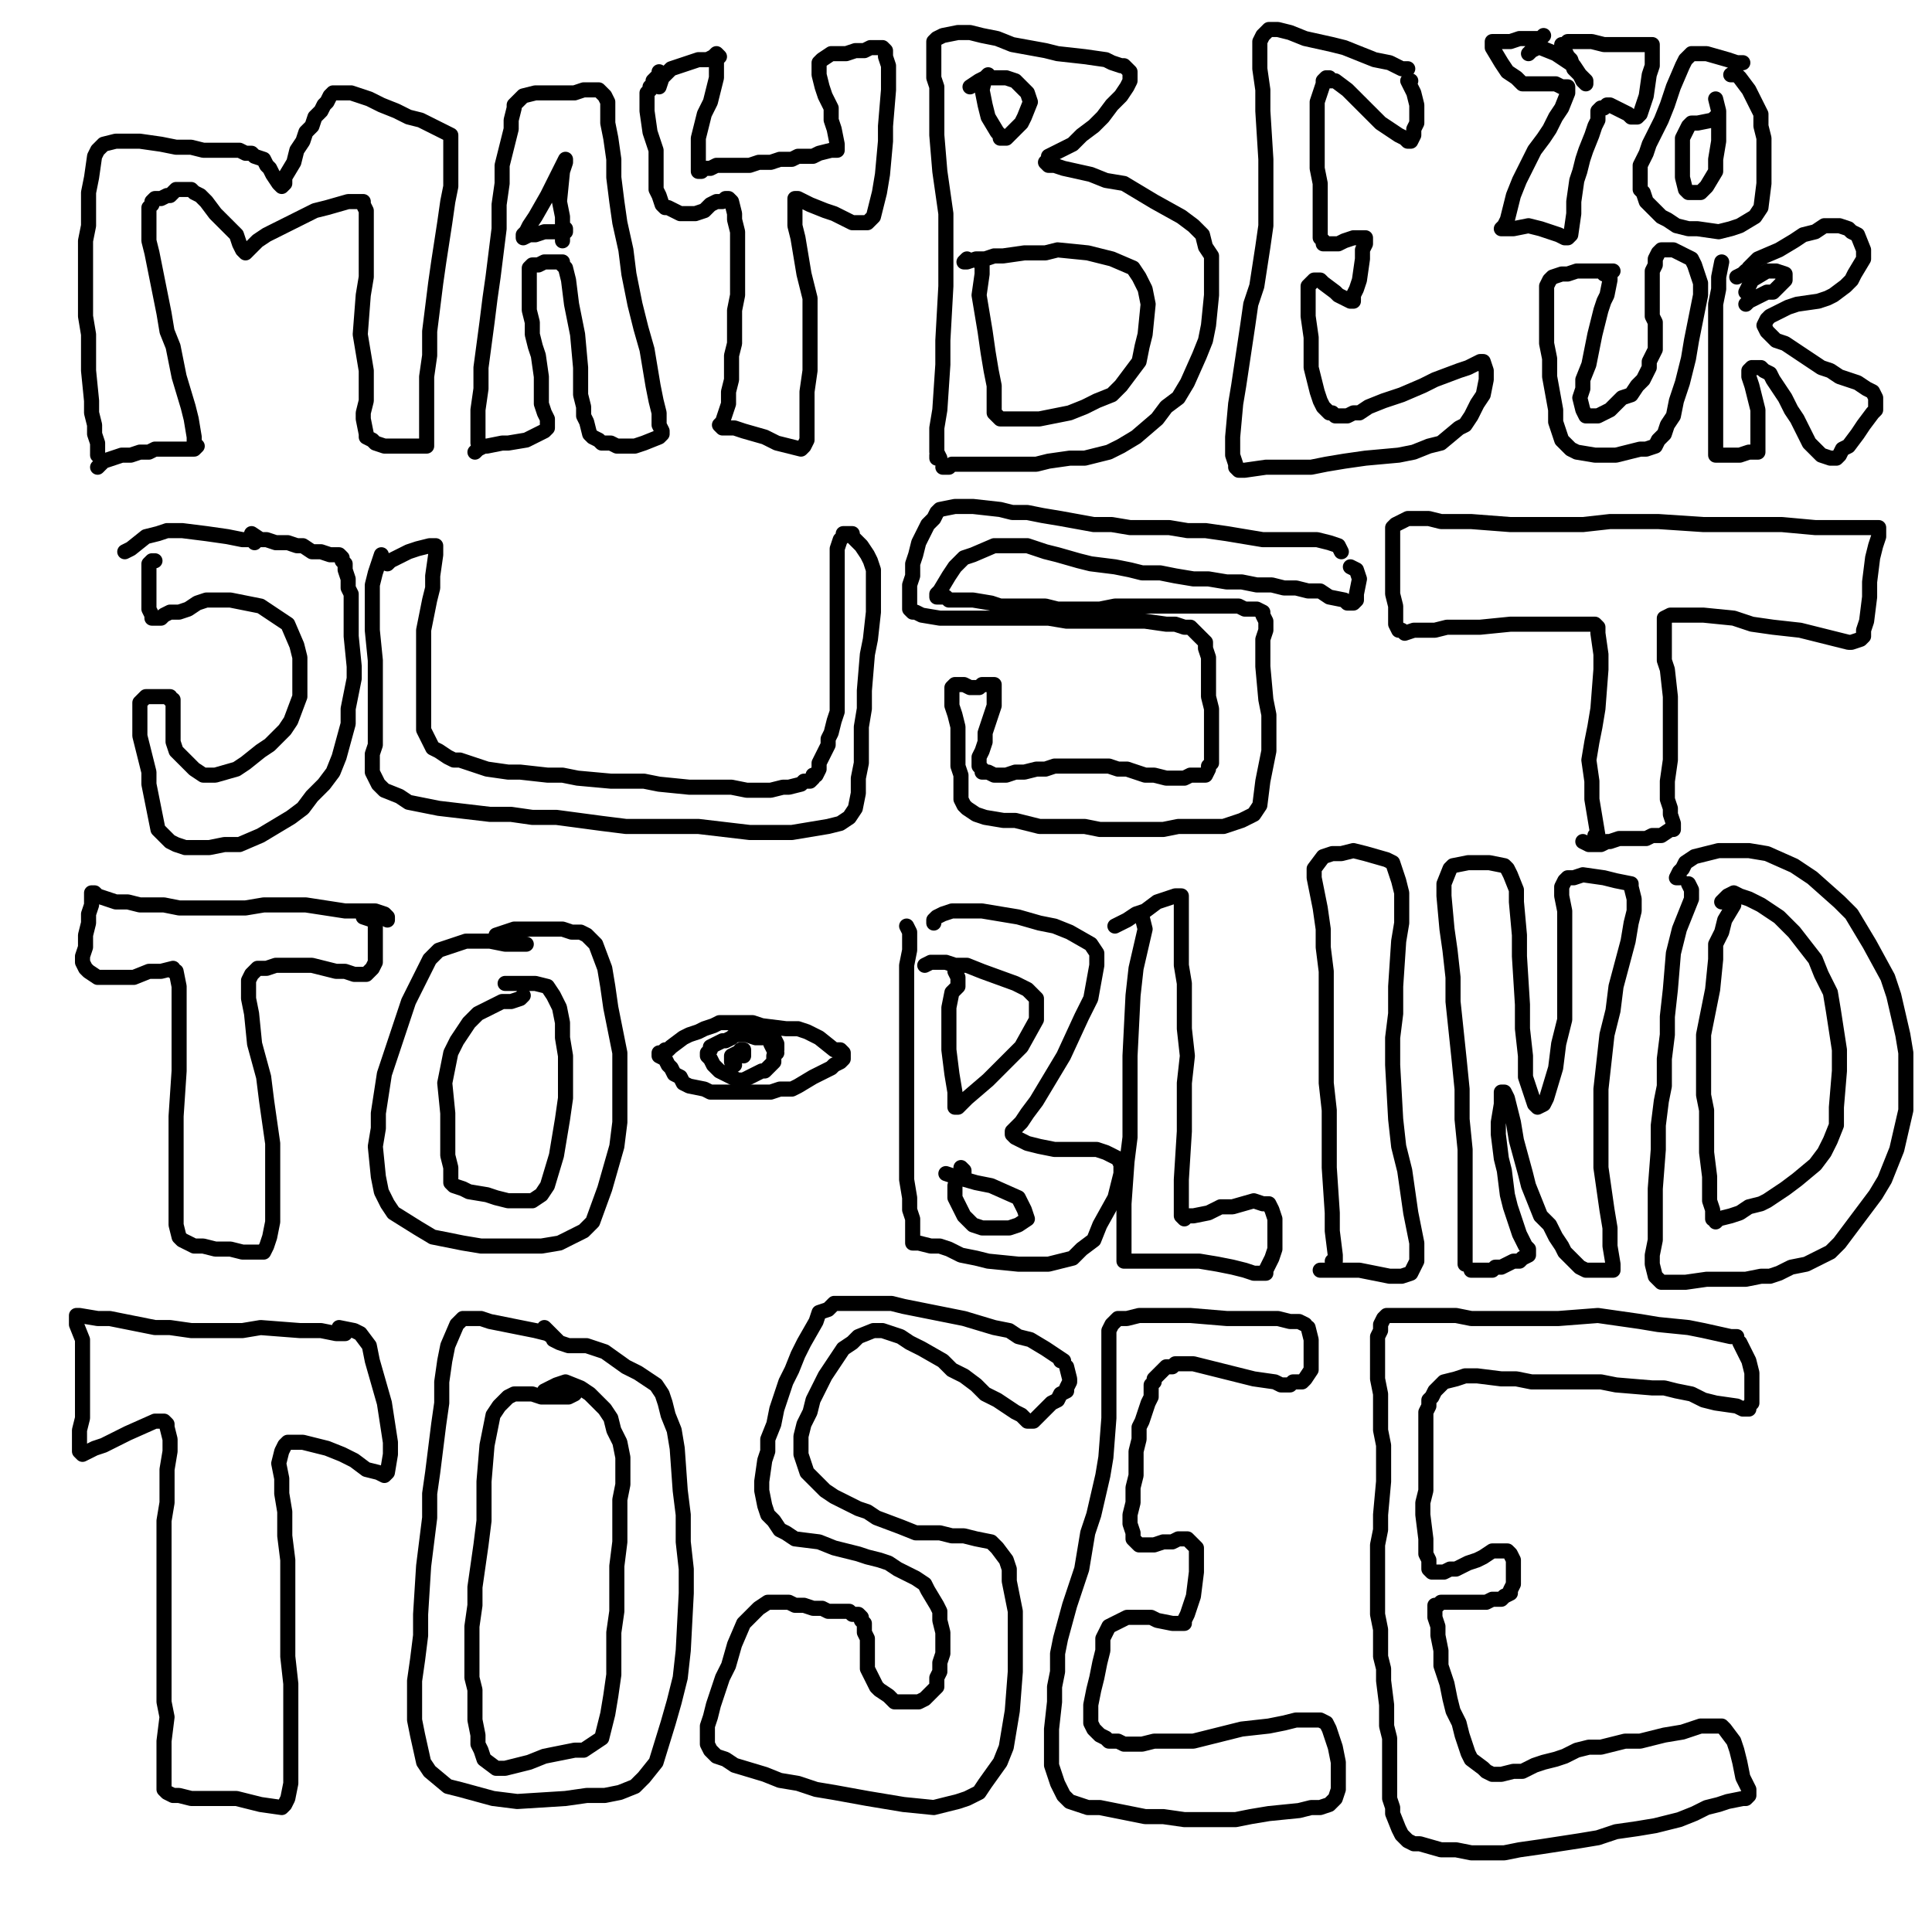
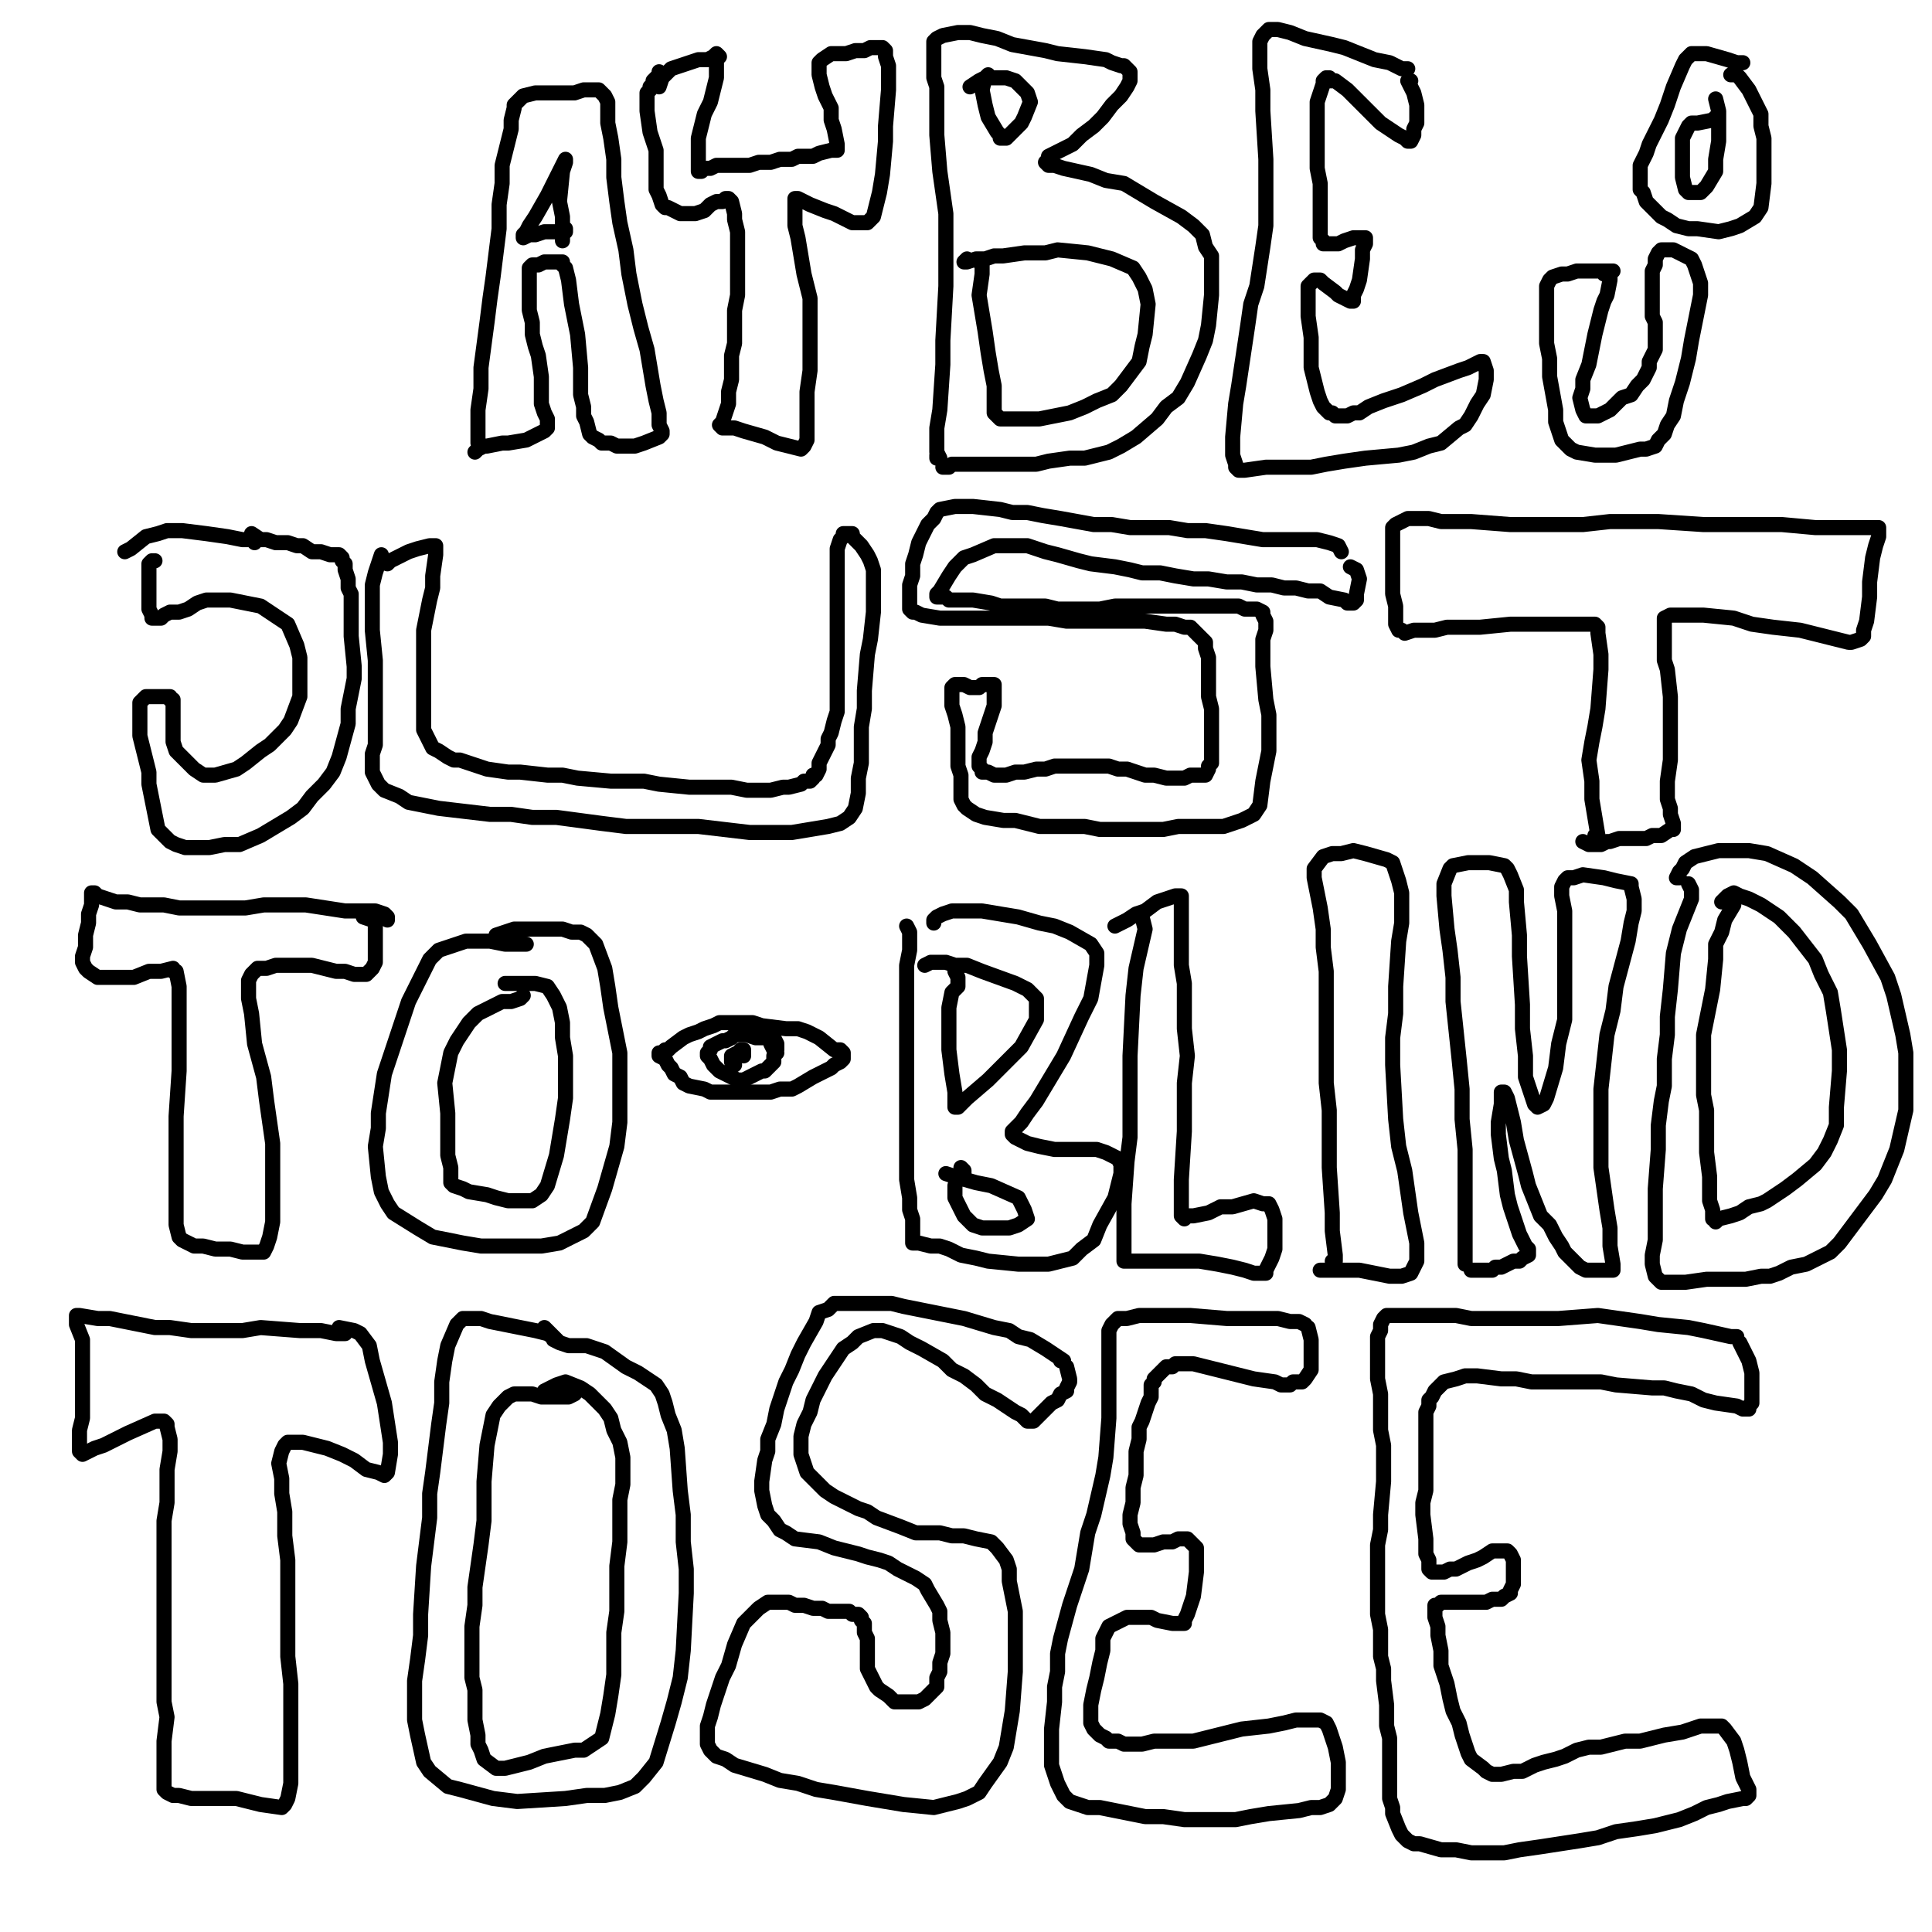
<svg xmlns="http://www.w3.org/2000/svg" width="640px" height="640px" version="1.1">
-   <polyline points="32.333,150.771 32.333,149.771 32.333,146.771 31.333,143.771 31.333,140.771 30.333,136.771 30.333,132.771 29.333,122.771 29.333,116.771 29.333,110.771 28.333,104.771 28.333,97.771 28.333,91.771 28.333,85.771 28.333,79.771 29.333,74.771 29.333,63.771 30.333,58.771 31.333,51.771 32.333,49.771 34.333,47.771 38.333,46.771 41.333,46.771 46.333,46.771 53.333,47.771 58.333,48.771 63.333,48.771 67.333,49.771 70.333,49.771 75.333,49.771 79.333,49.771 81.333,50.771 83.333,50.771 84.333,51.771 87.333,52.771 88.333,54.771 89.333,55.771 90.333,57.771 92.333,60.771 93.333,61.771 93.333,61.771 93.333,61.771 93.333,61.771 94.333,60.771 94.333,58.771 97.333,53.771 98.333,49.771 100.333,46.771 101.333,43.771 103.333,41.771 104.333,38.771 106.333,36.771 107.333,34.771 108.333,33.771 109.333,31.771 110.333,30.771 114.333,30.771 116.333,30.771 119.333,31.771 122.333,32.771 126.333,34.771 131.333,36.771 135.333,38.771 139.333,39.771 143.333,41.771 145.333,42.771 149.333,44.771 149.333,46.771 149.333,48.771 149.333,51.771 149.333,56.771 149.333,61.771 148.333,66.771 147.333,73.771 145.333,86.771 144.333,93.771 143.333,101.771 142.333,109.771 142.333,117.771 141.333,124.771 141.333,131.771 141.333,138.771 141.333,142.771 141.333,145.771 141.333,147.771 139.333,147.771 136.333,147.771 134.333,147.771 132.333,147.771 129.333,147.771 127.333,147.771 124.333,146.771 123.333,145.771 121.333,144.771 121.333,143.771 120.333,138.771 120.333,136.771 121.333,132.771 121.333,127.771 121.333,122.771 120.333,116.771 119.333,110.771 120.333,97.771 121.333,91.771 121.333,85.771 121.333,74.771 121.333,71.771 121.333,69.771 120.333,67.771 120.333,66.771 119.333,66.771 117.333,66.771 115.333,66.771 108.333,68.771 104.333,69.771 100.333,71.771 96.333,73.771 90.333,76.771 88.333,77.771 85.333,79.771 84.333,80.771 83.333,81.771 82.333,82.771 81.333,83.771 81.333,83.771 81.333,83.771 81.333,83.771 80.333,82.771 79.333,80.771 78.333,77.771 73.333,72.771 71.333,70.771 68.333,66.771 66.333,64.771 64.333,63.771 63.333,62.771 62.333,62.771 61.333,62.771 61.333,62.771 60.333,62.771 60.333,62.771 59.333,62.771 58.333,62.771 56.333,64.771 55.333,64.771 53.333,65.771 52.333,65.771 51.333,65.771 50.333,66.771 50.333,67.771 49.333,68.771 49.333,69.771 49.333,75.771 49.333,79.771 50.333,83.771 53.333,98.771 54.333,103.771 55.333,109.771 57.333,114.771 58.333,119.771 59.333,124.771 62.333,134.771 63.333,138.771 64.333,144.771 64.333,146.771 65.333,147.771 65.333,147.771 65.333,147.771 64.333,148.771 64.333,148.771 62.333,148.771 58.333,148.771 55.333,148.771 53.333,148.771 51.333,148.771 49.333,149.771 46.333,149.771 43.333,150.771 40.333,150.771 37.333,151.771 34.333,152.771 32.333,154.771 " fill="none" stroke="#000000" stroke-width="5px" stroke-linecap="round" stroke-linejoin="round" />
  <polyline points="158.333,146.771 158.333,141.771 158.333,135.771 159.333,128.771 159.333,121.771 161.333,106.771 162.333,98.771 163.333,91.771 164.333,83.771 165.333,75.771 165.333,67.771 166.333,60.771 166.333,54.771 169.333,42.771 169.333,39.771 170.333,35.771 170.333,34.771 171.333,33.771 172.333,32.771 173.333,31.771 177.333,30.771 180.333,30.771 183.333,30.771 186.333,30.771 190.333,30.771 193.333,29.771 196.333,29.771 198.333,29.771 200.333,31.771 201.333,33.771 201.333,40.771 202.333,45.771 203.333,52.771 203.333,58.771 204.333,66.771 205.333,73.771 207.333,82.771 208.333,90.771 210.333,100.771 212.333,108.771 214.333,115.771 215.333,121.771 216.333,127.771 217.333,132.771 218.333,136.771 218.333,140.771 219.333,142.771 219.333,143.771 219.333,143.771 218.333,144.771 213.333,146.771 210.333,147.771 204.333,147.771 202.333,146.771 199.333,146.771 198.333,145.771 196.333,144.771 196.333,144.771 195.333,143.771 194.333,139.771 193.333,137.771 193.333,134.771 192.333,130.771 192.333,121.771 191.333,110.771 190.333,105.771 189.333,100.771 188.333,92.771 187.333,88.771 186.333,87.771 186.333,86.771 185.333,86.771 183.333,86.771 180.333,86.771 178.333,87.771 177.333,87.771 176.333,87.771 175.333,88.771 175.333,89.771 175.333,90.771 175.333,92.771 175.333,93.771 175.333,99.771 175.333,102.771 176.333,106.771 176.333,110.771 177.333,114.771 178.333,117.771 179.333,124.771 179.333,128.771 179.333,130.771 179.333,132.771 179.333,133.771 180.333,136.771 181.333,138.771 181.333,139.771 181.333,140.771 181.333,141.771 180.333,142.771 178.333,143.771 176.333,144.771 174.333,145.771 168.333,146.771 166.333,146.771 161.333,147.771 160.333,147.771 158.333,148.771 157.333,149.771 157.333,149.771 " fill="none" stroke="#000000" stroke-width="5px" stroke-linecap="round" stroke-linejoin="round" />
  <polyline points="187.333,75.771 187.333,76.771 184.333,76.771 180.333,76.771 177.333,77.771 175.333,77.771 173.333,78.771 173.333,77.771 174.333,76.771 175.333,74.771 177.333,71.771 181.333,64.771 183.333,60.771 185.333,56.771 186.333,54.771 187.333,52.771 187.333,53.771 186.333,56.771 185.333,66.771 186.333,71.771 186.333,78.771 186.333,79.771 " fill="none" stroke="#000000" stroke-width="5px" stroke-linecap="round" stroke-linejoin="round" />
  <polyline points="218.333,23.771 218.333,24.771 217.333,25.771 217.333,25.771 216.333,26.771 216.333,26.771 216.333,27.771 216.333,28.771 215.333,28.771 215.333,28.771 215.333,29.771 214.333,30.771 214.333,33.771 214.333,36.771 215.333,43.771 216.333,46.771 217.333,49.771 217.333,51.771 217.333,56.771 217.333,57.771 217.333,59.771 217.333,62.771 218.333,64.771 219.333,67.771 220.333,68.771 221.333,68.771 223.333,69.771 225.333,70.771 227.333,70.771 230.333,70.771 233.333,69.771 235.333,67.771 237.333,66.771 239.333,66.771 240.333,65.771 241.333,65.771 242.333,66.771 243.333,70.771 243.333,72.771 244.333,76.771 244.333,81.771 244.333,86.771 244.333,97.771 243.333,102.771 243.333,108.771 243.333,113.771 242.333,117.771 242.333,121.771 242.333,125.771 241.333,129.771 241.333,133.771 240.333,136.771 239.333,139.771 238.333,140.771 239.333,141.771 241.333,141.771 243.333,141.771 246.333,142.771 253.333,144.771 257.333,146.771 261.333,147.771 265.333,148.771 266.333,147.771 267.333,145.771 267.333,140.771 267.333,134.771 267.333,129.771 268.333,122.771 268.333,110.771 268.333,104.771 268.333,98.771 266.333,90.771 265.333,84.771 264.333,78.771 263.333,74.771 263.333,68.771 263.333,67.771 263.333,66.771 263.333,65.771 264.333,65.771 266.333,66.771 268.333,67.771 273.333,69.771 276.333,70.771 282.333,73.771 284.333,73.771 286.333,73.771 287.333,73.771 289.333,71.771 290.333,67.771 291.333,63.771 292.333,57.771 293.333,46.771 293.333,41.771 294.333,29.771 294.333,25.771 294.333,21.771 293.333,18.771 293.333,16.771 292.333,15.771 291.333,15.771 288.333,15.771 286.333,16.771 283.333,16.771 280.333,17.771 278.333,17.771 275.333,17.771 272.333,19.771 271.333,20.771 271.333,22.771 271.333,24.771 272.333,28.771 273.333,31.771 275.333,35.771 275.333,39.771 276.333,42.771 277.333,47.771 277.333,48.771 277.333,49.771 276.333,49.771 275.333,49.771 271.333,50.771 269.333,51.771 267.333,51.771 264.333,51.771 262.333,52.771 258.333,52.771 255.333,53.771 251.333,53.771 248.333,54.771 244.333,54.771 240.333,54.771 237.333,54.771 235.333,55.771 233.333,55.771 232.333,56.771 231.333,56.771 231.333,55.771 231.333,55.771 231.333,54.771 231.333,49.771 231.333,45.771 232.333,41.771 233.333,37.771 235.333,33.771 236.333,29.771 237.333,25.771 237.333,22.771 237.333,19.771 238.333,18.771 237.333,17.771 237.333,17.771 236.333,18.771 234.333,19.771 231.333,19.771 225.333,21.771 222.333,22.771 221.333,23.771 219.333,25.771 218.333,28.771 " fill="none" stroke="#000000" stroke-width="5px" stroke-linecap="round" stroke-linejoin="round" />
  <polyline points="310.333,150.771 310.333,151.771 311.333,151.771 310.333,149.771 310.333,141.771 311.333,135.771 312.333,120.771 312.333,112.771 313.333,94.771 313.333,86.771 313.333,77.771 313.333,70.771 312.333,63.771 311.333,56.771 310.333,44.771 310.333,40.771 310.333,36.771 310.333,28.771 309.333,25.771 309.333,22.771 309.333,18.771 309.333,16.771 309.333,14.771 309.333,13.771 310.333,12.771 312.333,11.771 317.333,10.771 321.333,10.771 325.333,11.771 330.333,12.771 335.333,14.771 346.333,16.771 350.333,17.771 359.333,18.771 366.333,19.771 368.333,20.771 371.333,21.771 372.333,21.771 374.333,23.771 374.333,26.771 373.333,28.771 371.333,31.771 368.333,34.771 365.333,38.771 362.333,41.771 358.333,44.771 355.333,47.771 351.333,49.771 349.333,50.771 347.333,51.771 347.333,52.771 346.333,53.771 346.333,53.771 346.333,53.771 347.333,54.771 349.333,54.771 352.333,55.771 361.333,57.771 366.333,59.771 372.333,60.771 377.333,63.771 382.333,66.771 391.333,71.771 395.333,74.771 398.333,77.771 399.333,81.771 401.333,84.771 401.333,88.771 401.333,92.771 401.333,97.771 400.333,107.771 399.333,112.771 397.333,117.771 393.333,126.771 390.333,131.771 386.333,134.771 383.333,138.771 376.333,144.771 371.333,147.771 367.333,149.771 359.333,151.771 354.333,151.771 347.333,152.771 343.333,153.771 339.333,153.771 336.333,153.771 333.333,153.771 328.333,153.771 324.333,153.771 322.333,153.771 320.333,153.771 319.333,153.771 317.333,153.771 316.333,153.771 315.333,153.771 314.333,154.771 312.333,154.771 " fill="none" stroke="#000000" stroke-width="5px" stroke-linecap="round" stroke-linejoin="round" />
  <polyline points="324.333,86.771 325.333,87.771 325.333,90.771 324.333,97.771 325.333,103.771 326.333,109.771 327.333,116.771 328.333,122.771 329.333,127.771 329.333,134.771 329.333,136.771 331.333,138.771 332.333,138.771 334.333,138.771 337.333,138.771 344.333,138.771 349.333,137.771 354.333,136.771 359.333,134.771 363.333,132.771 368.333,130.771 371.333,127.771 377.333,119.771 378.333,114.771 379.333,110.771 380.333,100.771 379.333,95.771 377.333,91.771 375.333,88.771 368.333,85.771 364.333,84.771 360.333,83.771 350.333,82.771 346.333,83.771 343.333,83.771 339.333,83.771 332.333,84.771 329.333,84.771 326.333,85.771 323.333,85.771 320.333,86.771 319.333,86.771 320.333,85.771 " fill="none" stroke="#000000" stroke-width="5px" stroke-linecap="round" stroke-linejoin="round" />
  <polyline points="327.333,24.771 327.333,24.771 326.333,25.771 325.333,29.771 326.333,34.771 327.333,38.771 330.333,43.771 331.333,44.771 331.333,45.771 332.333,45.771 333.333,45.771 336.333,42.771 338.333,40.771 339.333,38.771 341.333,33.771 340.333,30.771 336.333,26.771 333.333,25.771 329.333,25.771 326.333,25.771 324.333,26.771 321.333,28.771 " fill="none" stroke="#000000" stroke-width="5px" stroke-linecap="round" stroke-linejoin="round" />
  <polyline points="466.333,22.771 466.333,22.771 464.333,22.771 460.333,20.771 455.333,19.771 445.333,15.771 441.333,14.771 432.333,12.771 427.333,10.771 423.333,9.771 420.333,9.771 418.333,11.771 417.333,13.771 417.333,22.771 418.333,29.771 418.333,36.771 419.333,52.771 419.333,59.771 419.333,67.771 419.333,74.771 418.333,81.771 416.333,94.771 414.333,100.771 413.333,107.771 410.333,127.771 409.333,133.771 408.333,144.771 408.333,147.771 408.333,150.771 409.333,153.771 409.333,154.771 410.333,155.771 412.333,155.771 419.333,154.771 423.333,154.771 428.333,154.771 434.333,154.771 439.333,153.771 445.333,152.771 452.333,151.771 463.333,150.771 468.333,149.771 473.333,147.771 477.333,146.771 483.333,141.771 485.333,140.771 487.333,137.771 489.333,133.771 491.333,130.771 492.333,125.771 492.333,122.771 491.333,119.771 490.333,119.771 486.333,121.771 483.333,122.771 475.333,125.771 471.333,127.771 464.333,130.771 461.333,131.771 458.333,132.771 453.333,134.771 450.333,136.771 448.333,136.771 446.333,137.771 445.333,137.771 444.333,137.771 444.333,137.771 443.333,137.771 442.333,137.771 441.333,136.771 440.333,136.771 438.333,134.771 437.333,132.771 436.333,129.771 435.333,125.771 434.333,121.771 434.333,116.771 434.333,111.771 433.333,104.771 433.333,101.771 433.333,98.771 433.333,96.771 433.333,95.771 433.333,94.771 434.333,93.771 434.333,93.771 435.333,92.771 435.333,92.771 437.333,92.771 438.333,93.771 442.333,96.771 443.333,97.771 445.333,98.771 447.333,99.771 448.333,99.771 448.333,97.771 449.333,95.771 450.333,92.771 451.333,85.771 451.333,82.771 452.333,80.771 452.333,79.771 452.333,78.771 451.333,78.771 451.333,78.771 449.333,78.771 448.333,78.771 445.333,79.771 443.333,80.771 440.333,80.771 439.333,80.771 438.333,80.771 438.333,79.771 437.333,78.771 437.333,76.771 437.333,73.771 437.333,69.771 437.333,60.771 436.333,55.771 436.333,50.771 436.333,45.771 436.333,40.771 436.333,36.771 436.333,33.771 438.333,27.771 438.333,26.771 439.333,25.771 440.333,25.771 440.333,26.771 442.333,26.771 446.333,29.771 449.333,32.771 452.333,35.771 455.333,38.771 457.333,40.771 460.333,42.771 463.333,44.771 465.333,45.771 466.333,46.771 467.333,46.771 467.333,46.771 468.333,44.771 468.333,42.771 469.333,40.771 469.333,34.771 468.333,30.771 467.333,28.771 466.333,26.771 467.333,26.771 " fill="none" stroke="#000000" stroke-width="5px" stroke-linecap="round" stroke-linejoin="round" />
-   <polyline points="511.333,11.771 510.333,12.771 505.333,12.771 503.333,12.771 500.333,13.771 498.333,13.771 496.333,13.771 494.333,13.771 494.333,14.771 494.333,15.771 497.333,20.771 499.333,23.771 502.333,25.771 504.333,27.771 510.333,27.771 513.333,27.771 515.333,27.771 517.333,28.771 519.333,28.771 519.333,28.771 519.333,29.771 519.333,30.771 517.333,35.771 515.333,38.771 513.333,42.771 511.333,45.771 508.333,49.771 503.333,59.771 501.333,64.771 500.333,68.771 499.333,72.771 498.333,74.771 497.333,75.771 497.333,75.771 497.333,75.771 499.333,75.771 501.333,75.771 506.333,74.771 510.333,75.771 513.333,76.771 516.333,77.771 518.333,78.771 519.333,78.771 520.333,77.771 521.333,70.771 521.333,66.771 522.333,59.771 523.333,56.771 524.333,52.771 525.333,49.771 527.333,44.771 528.333,41.771 529.333,39.771 529.333,37.771 529.333,36.771 530.333,35.771 531.333,35.771 532.333,34.771 533.333,34.771 537.333,36.771 539.333,37.771 540.333,38.771 542.333,38.771 543.333,37.771 544.333,34.771 545.333,31.771 546.333,24.771 547.333,21.771 547.333,15.771 547.333,15.771 547.333,14.771 547.333,14.771 545.333,14.771 543.333,14.771 540.333,14.771 531.333,14.771 527.333,13.771 520.333,13.771 519.333,13.771 518.333,14.771 517.333,14.771 518.333,16.771 519.333,18.771 520.333,19.771 521.333,22.771 523.333,24.771 525.333,26.771 525.333,27.771 525.333,27.771 525.333,27.771 524.333,26.771 523.333,24.771 521.333,21.771 518.333,19.771 515.333,17.771 510.333,15.771 509.333,15.771 507.333,16.771 506.333,17.771 " fill="none" stroke="#000000" stroke-width="5px" stroke-linecap="round" stroke-linejoin="round" />
  <polyline points="576.333,20.771 577.333,20.771 575.333,20.771 572.333,19.771 565.333,17.771 562.333,17.771 560.333,17.771 558.333,19.771 557.333,21.771 554.333,28.771 552.333,34.771 550.333,39.771 548.333,43.771 546.333,47.771 545.333,50.771 543.333,54.771 543.333,59.771 543.333,61.771 543.333,62.771 544.333,63.771 545.333,66.771 550.333,71.771 552.333,72.771 555.333,74.771 559.333,75.771 562.333,75.771 569.333,76.771 573.333,75.771 576.333,74.771 581.333,71.771 583.333,68.771 584.333,60.771 584.333,55.771 584.333,45.771 583.333,41.771 583.333,37.771 581.333,33.771 579.333,29.771 576.333,25.771 575.333,24.771 573.333,24.771 " fill="none" stroke="#000000" stroke-width="5px" stroke-linecap="round" stroke-linejoin="round" />
  <polyline points="568.333,38.771 567.333,39.771 562.333,40.771 560.333,40.771 559.333,41.771 558.333,43.771 557.333,45.771 557.333,48.771 557.333,55.771 557.333,58.771 558.333,62.771 559.333,63.771 563.333,63.771 565.333,61.771 568.333,56.771 568.333,52.771 569.333,46.771 569.333,41.771 569.333,36.771 568.333,32.771 " fill="none" stroke="#000000" stroke-width="5px" stroke-linecap="round" stroke-linejoin="round" />
  <polyline points="534.333,89.771 534.333,89.771 533.333,89.771 531.333,89.771 528.333,89.771 525.333,89.771 522.333,89.771 519.333,90.771 517.333,90.771 514.333,91.771 513.333,92.771 512.333,94.771 512.333,98.771 512.333,102.771 512.333,113.771 513.333,118.771 513.333,124.771 515.333,135.771 515.333,139.771 516.333,142.771 517.333,145.771 518.333,146.771 520.333,148.771 522.333,149.771 528.333,150.771 531.333,150.771 535.333,150.771 539.333,149.771 543.333,148.771 545.333,148.771 548.333,147.771 549.333,145.771 551.333,143.771 552.333,140.771 554.333,137.771 555.333,132.771 557.333,126.771 559.333,118.771 560.333,112.771 561.333,107.771 562.333,102.771 563.333,97.771 563.333,93.771 561.333,87.771 560.333,85.771 558.333,84.771 556.333,83.771 554.333,82.771 550.333,82.771 549.333,83.771 548.333,85.771 548.333,87.771 547.333,89.771 547.333,96.771 547.333,99.771 547.333,101.771 547.333,104.771 548.333,106.771 548.333,109.771 548.333,113.771 548.333,115.771 546.333,119.771 546.333,121.771 545.333,123.771 544.333,125.771 542.333,127.771 540.333,130.771 537.333,131.771 535.333,133.771 533.333,135.771 529.333,137.771 527.333,137.771 525.333,137.771 524.333,135.771 523.333,131.771 524.333,128.771 524.333,125.771 526.333,120.771 527.333,115.771 528.333,110.771 530.333,102.771 531.333,99.771 532.333,97.771 533.333,92.771 533.333,91.771 532.333,90.771 532.333,89.771 531.333,90.771 " fill="none" stroke="#000000" stroke-width="5px" stroke-linecap="round" stroke-linejoin="round" />
-   <polyline points="570.333,86.771 569.333,91.771 569.333,95.771 568.333,100.771 568.333,105.771 568.333,111.771 568.333,117.771 568.333,122.771 568.333,132.771 568.333,137.771 568.333,144.771 568.333,146.771 568.333,148.771 568.333,149.771 568.333,149.771 568.333,150.771 568.333,150.771 569.333,150.771 570.333,150.771 572.333,150.771 574.333,150.771 576.333,150.771 579.333,149.771 580.333,149.771 582.333,149.771 582.333,148.771 582.333,146.771 582.333,143.771 582.333,135.771 581.333,131.771 580.333,127.771 579.333,124.771 579.333,122.771 580.333,121.771 581.333,121.771 583.333,121.771 584.333,122.771 586.333,123.771 587.333,125.771 589.333,128.771 591.333,131.771 593.333,135.771 595.333,138.771 598.333,144.771 599.333,146.771 601.333,148.771 602.333,149.771 603.333,150.771 606.333,151.771 607.333,151.771 608.333,151.771 609.333,150.771 610.333,148.771 612.333,147.771 615.333,143.771 617.333,140.771 620.333,136.771 621.333,135.771 621.333,131.771 620.333,129.771 618.333,128.771 615.333,126.771 612.333,125.771 609.333,124.771 606.333,122.771 603.333,121.771 600.333,119.771 594.333,115.771 591.333,113.771 588.333,112.771 586.333,110.771 585.333,109.771 584.333,107.771 585.333,105.771 585.333,105.771 586.333,104.771 588.333,103.771 592.333,101.771 595.333,100.771 602.333,99.771 605.333,98.771 607.333,97.771 611.333,94.771 613.333,92.771 614.333,90.771 617.333,85.771 617.333,82.771 615.333,77.771 613.333,76.771 612.333,75.771 609.333,74.771 607.333,74.771 604.333,74.771 601.333,76.771 597.333,77.771 594.333,79.771 589.333,82.771 582.333,85.771 581.333,86.771 580.333,87.771 579.333,88.771 579.333,89.771 579.333,89.771 579.333,89.771 578.333,89.771 577.333,90.771 577.333,90.771 575.333,91.771 " fill="none" stroke="#000000" stroke-width="5px" stroke-linecap="round" stroke-linejoin="round" />
-   <polyline points="578.333,100.771 578.333,100.771 578.333,100.771 578.333,100.771 579.333,99.771 581.333,98.771 585.333,96.771 587.333,96.771 589.333,94.771 590.333,93.771 591.333,92.771 591.333,91.771 591.333,90.771 588.333,89.771 585.333,89.771 580.333,92.771 579.333,94.771 578.333,96.771 " fill="none" stroke="#000000" stroke-width="5px" stroke-linecap="round" stroke-linejoin="round" />
  <polyline points="84.333,179.771 84.333,178.771 80.333,178.771 75.333,177.771 68.333,176.771 60.333,175.771 55.333,175.771 52.333,176.771 48.333,177.771 43.333,181.771 41.333,182.771 " fill="none" stroke="#000000" stroke-width="5px" stroke-linecap="round" stroke-linejoin="round" />
  <polyline points="51.333,185.771 51.333,185.771 50.333,185.771 50.333,185.771 50.333,185.771 49.333,186.771 49.333,187.771 49.333,190.771 49.333,193.771 49.333,196.771 49.333,199.771 49.333,201.771 50.333,203.771 50.333,204.771 51.333,204.771 53.333,204.771 54.333,203.771 56.333,202.771 59.333,202.771 62.333,201.771 65.333,199.771 68.333,198.771 72.333,198.771 76.333,198.771 86.333,200.771 89.333,202.771 95.333,206.771 98.333,213.771 99.333,217.771 99.333,222.771 99.333,226.771 99.333,230.771 96.333,238.771 94.333,241.771 91.333,244.771 89.333,246.771 86.333,248.771 81.333,252.771 78.333,254.771 71.333,256.771 67.333,256.771 64.333,254.771 62.333,252.771 58.333,248.771 57.333,245.771 57.333,242.771 57.333,239.771 57.333,236.771 57.333,234.771 57.333,232.771 57.333,231.771 56.333,231.771 56.333,230.771 56.333,230.771 55.333,230.771 54.333,230.771 53.333,230.771 51.333,230.771 50.333,230.771 49.333,230.771 48.333,230.771 48.333,230.771 47.333,231.771 46.333,232.771 46.333,234.771 46.333,237.771 46.333,240.771 46.333,243.771 47.333,247.771 48.333,251.771 49.333,255.771 49.333,259.771 50.333,264.771 52.333,274.771 54.333,276.771 56.333,278.771 58.333,279.771 61.333,280.771 65.333,280.771 69.333,280.771 74.333,279.771 79.333,279.771 86.333,276.771 96.333,270.771 100.333,267.771 103.333,263.771 107.333,259.771 110.333,255.771 112.333,250.771 115.333,239.771 115.333,234.771 116.333,229.771 117.333,224.771 117.333,220.771 116.333,210.771 116.333,205.771 116.333,199.771 116.333,196.771 115.333,194.771 115.333,191.771 114.333,188.771 114.333,186.771 113.333,185.771 113.333,184.771 112.333,183.771 111.333,183.771 109.333,183.771 106.333,182.771 103.333,182.771 100.333,180.771 98.333,180.771 95.333,179.771 91.333,179.771 88.333,178.771 86.333,178.771 83.333,176.771 " fill="none" stroke="#000000" stroke-width="5px" stroke-linecap="round" stroke-linejoin="round" />
  <polyline points="126.333,183.771 125.333,186.771 124.333,189.771 123.333,193.771 123.333,197.771 123.333,202.771 123.333,208.771 124.333,218.771 124.333,223.771 124.333,228.771 124.333,237.771 124.333,242.771 124.333,246.771 123.333,249.771 123.333,253.771 123.333,255.771 124.333,257.771 125.333,259.771 127.333,261.771 132.333,263.771 135.333,265.771 145.333,267.771 162.333,269.771 169.333,269.771 176.333,270.771 184.333,270.771 199.333,272.771 207.333,273.771 215.333,273.771 223.333,273.771 231.333,273.771 248.333,275.771 255.333,275.771 262.333,275.771 268.333,274.771 274.333,273.771 278.333,272.771 281.333,270.771 283.333,267.771 284.333,262.771 284.333,257.771 285.333,252.771 285.333,240.771 286.333,234.771 286.333,228.771 287.333,216.771 288.333,211.771 289.333,202.771 289.333,199.771 289.333,195.771 289.333,191.771 289.333,188.771 288.333,185.771 287.333,183.771 285.333,180.771 284.333,179.771 283.333,178.771 282.333,177.771 282.333,176.771 281.333,176.771 280.333,176.771 279.333,176.771 279.333,177.771 278.333,178.771 277.333,181.771 277.333,183.771 277.333,193.771 277.333,196.771 277.333,200.771 277.333,205.771 277.333,209.771 277.333,213.771 277.333,216.771 277.333,220.771 277.333,223.771 277.333,229.771 277.333,232.771 277.333,235.771 276.333,238.771 275.333,242.771 274.333,244.771 274.333,246.771 272.333,250.771 271.333,252.771 271.333,254.771 270.333,256.771 269.333,256.771 269.333,257.771 268.333,258.771 266.333,258.771 265.333,259.771 261.333,260.771 259.333,260.771 255.333,261.771 252.333,261.771 247.333,261.771 242.333,260.771 238.333,260.771 233.333,260.771 228.333,260.771 218.333,259.771 213.333,258.771 207.333,258.771 202.333,258.771 191.333,257.771 186.333,256.771 181.333,256.771 172.333,255.771 168.333,255.771 161.333,254.771 158.333,253.771 152.333,251.771 150.333,251.771 148.333,250.771 145.333,248.771 143.333,247.771 142.333,245.771 141.333,243.771 140.333,241.771 140.333,237.771 140.333,233.771 140.333,229.771 140.333,219.771 140.333,213.771 140.333,208.771 141.333,203.771 142.333,198.771 143.333,194.771 143.333,190.771 144.333,183.771 144.333,181.771 144.333,180.771 144.333,180.771 143.333,180.771 142.333,180.771 138.333,181.771 135.333,182.771 133.333,183.771 131.333,184.771 129.333,185.771 128.333,186.771 " fill="none" stroke="#000000" stroke-width="5px" stroke-linecap="round" stroke-linejoin="round" />
  <polyline points="444.333,182.771 443.333,180.771 440.333,179.771 436.333,178.771 433.333,178.771 428.333,178.771 423.333,178.771 418.333,178.771 412.333,177.771 406.333,176.771 399.333,175.771 393.333,175.771 387.333,174.771 381.333,174.771 374.333,174.771 368.333,173.771 362.333,173.771 351.333,171.771 345.333,170.771 340.333,169.771 335.333,169.771 331.333,168.771 322.333,167.771 319.333,167.771 316.333,167.771 311.333,168.771 310.333,169.771 309.333,171.771 307.333,173.771 304.333,179.771 303.333,183.771 302.333,186.771 302.333,190.771 301.333,193.771 301.333,196.771 301.333,199.771 301.333,200.771 301.333,201.771 301.333,201.771 302.333,202.771 303.333,202.771 305.333,203.771 311.333,204.771 315.333,204.771 319.333,204.771 323.333,204.771 328.333,204.771 332.333,204.771 342.333,204.771 347.333,204.771 353.333,205.771 358.333,205.771 363.333,205.771 367.333,205.771 371.333,205.771 375.333,205.771 379.333,205.771 386.333,206.771 389.333,206.771 392.333,207.771 394.333,207.771 395.333,208.771 396.333,209.771 397.333,210.771 398.333,211.771 399.333,212.771 399.333,214.771 400.333,217.771 400.333,220.771 400.333,223.771 400.333,226.771 400.333,230.771 401.333,234.771 401.333,237.771 401.333,243.771 401.333,246.771 401.333,249.771 401.333,252.771 400.333,253.771 400.333,254.771 399.333,256.771 398.333,256.771 394.333,256.771 392.333,257.771 386.333,257.771 382.333,256.771 379.333,256.771 376.333,255.771 373.333,254.771 370.333,254.771 367.333,253.771 363.333,253.771 356.333,253.771 353.333,253.771 349.333,253.771 346.333,254.771 343.333,254.771 339.333,255.771 336.333,255.771 333.333,256.771 331.333,256.771 329.333,256.771 327.333,255.771 325.333,255.771 325.333,254.771 324.333,253.771 324.333,252.771 324.333,250.771 325.333,248.771 326.333,245.771 326.333,242.771 327.333,239.771 328.333,236.771 329.333,233.771 329.333,230.771 329.333,229.771 329.333,227.771 329.333,227.771 329.333,226.771 329.333,226.771 328.333,226.771 325.333,226.771 324.333,227.771 321.333,227.771 319.333,226.771 318.333,226.771 317.333,226.771 316.333,226.771 315.333,227.771 315.333,230.771 315.333,233.771 316.333,236.771 317.333,240.771 317.333,243.771 317.333,246.771 317.333,253.771 318.333,256.771 318.333,260.771 318.333,262.771 318.333,264.771 319.333,266.771 320.333,267.771 323.333,269.771 326.333,270.771 332.333,271.771 336.333,271.771 344.333,273.771 349.333,273.771 354.333,273.771 359.333,273.771 364.333,274.771 369.333,274.771 375.333,274.771 380.333,274.771 385.333,274.771 390.333,273.771 400.333,273.771 405.333,273.771 408.333,272.771 411.333,271.771 415.333,269.771 417.333,266.771 418.333,258.771 419.333,253.771 420.333,248.771 420.333,242.771 420.333,236.771 419.333,231.771 418.333,220.771 418.333,216.771 418.333,211.771 419.333,208.771 419.333,205.771 418.333,203.771 418.333,202.771 416.333,201.771 414.333,201.771 412.333,201.771 410.333,200.771 406.333,200.771 402.333,200.771 398.333,200.771 393.333,200.771 388.333,200.771 383.333,200.771 379.333,200.771 374.333,200.771 369.333,200.771 364.333,201.771 359.333,201.771 355.333,201.771 350.333,201.771 346.333,200.771 342.333,200.771 338.333,200.771 334.333,200.771 331.333,200.771 328.333,199.771 322.333,198.771 319.333,198.771 314.333,198.771 313.333,197.771 311.333,197.771 310.333,197.771 310.333,197.771 310.333,196.771 310.333,196.771 311.333,195.771 314.333,190.771 316.333,187.771 317.333,186.771 319.333,184.771 322.333,183.771 329.333,180.771 333.333,180.771 336.333,180.771 340.333,180.771 343.333,181.771 346.333,182.771 350.333,183.771 357.333,185.771 361.333,186.771 369.333,187.771 374.333,188.771 378.333,189.771 384.333,189.771 389.333,190.771 395.333,191.771 400.333,191.771 406.333,192.771 411.333,192.771 416.333,193.771 421.333,193.771 425.333,194.771 429.333,194.771 433.333,195.771 437.333,195.771 440.333,197.771 445.333,198.771 446.333,199.771 447.333,199.771 448.333,199.771 449.333,198.771 449.333,196.771 450.333,191.771 449.333,188.771 447.333,187.771 447.333,187.771 " fill="none" stroke="#000000" stroke-width="5px" stroke-linecap="round" stroke-linejoin="round" />
  <polyline points="528.333,276.771 529.333,276.771 528.333,270.771 527.333,264.771 527.333,258.771 526.333,251.771 527.333,245.771 528.333,240.771 529.333,234.771 530.333,221.771 530.333,216.771 529.333,209.771 529.333,207.771 529.333,207.771 528.333,206.771 525.333,206.771 522.333,206.771 519.333,206.771 514.333,206.771 510.333,206.771 505.333,206.771 500.333,206.771 490.333,207.771 484.333,207.771 479.333,207.771 475.333,208.771 471.333,208.771 468.333,208.771 465.333,209.771 464.333,208.771 463.333,208.771 462.333,206.771 462.333,204.771 462.333,200.771 461.333,196.771 461.333,192.771 461.333,183.771 461.333,179.771 461.333,174.771 462.333,173.771 466.333,171.771 469.333,171.771 473.333,171.771 477.333,172.771 482.333,172.771 487.333,172.771 500.333,173.771 507.333,173.771 524.333,173.771 533.333,172.771 542.333,172.771 549.333,172.771 564.333,173.771 573.333,173.771 585.333,173.771 590.333,173.771 601.333,174.771 606.333,174.771 610.333,174.771 616.333,174.771 618.333,174.771 620.333,174.771 621.333,174.771 622.333,174.771 622.333,177.771 621.333,180.771 620.333,184.771 619.333,192.771 619.333,197.771 618.333,205.771 617.333,208.771 617.333,210.771 616.333,211.771 613.333,212.771 612.333,212.771 608.333,211.771 604.333,210.771 596.333,208.771 587.333,207.771 580.333,206.771 574.333,204.771 564.333,203.771 559.333,203.771 556.333,203.771 553.333,203.771 551.333,204.771 551.333,206.771 551.333,208.771 551.333,211.771 551.333,215.771 551.333,218.771 552.333,221.771 553.333,230.771 553.333,234.771 553.333,238.771 553.333,242.771 553.333,246.771 553.333,251.771 552.333,258.771 552.333,261.771 552.333,264.771 553.333,267.771 553.333,269.771 554.333,272.771 554.333,273.771 554.333,274.771 553.333,274.771 550.333,276.771 547.333,276.771 545.333,277.771 542.333,277.771 539.333,277.771 536.333,277.771 533.333,278.771 532.333,278.771 530.333,279.771 528.333,279.771 526.333,279.771 524.333,278.771 " fill="none" stroke="#000000" stroke-width="5px" stroke-linecap="round" stroke-linejoin="round" />
  <polyline points="128.333,304.771 128.333,303.771 127.333,302.771 124.333,301.771 119.333,301.771 114.333,301.771 101.333,299.771 93.333,299.771 87.333,299.771 81.333,300.771 73.333,300.771 59.333,300.771 54.333,299.771 50.333,299.771 46.333,299.771 42.333,298.771 38.333,298.771 35.333,297.771 32.333,296.771 31.333,295.771 30.333,295.771 30.333,295.771 30.333,295.771 30.333,296.771 30.333,299.771 29.333,302.771 29.333,305.771 28.333,309.771 28.333,313.771 27.333,316.771 27.333,318.771 28.333,320.771 29.333,321.771 32.333,323.771 35.333,323.771 37.333,323.771 40.333,323.771 44.333,323.771 49.333,321.771 53.333,321.771 57.333,320.771 57.333,321.771 58.333,321.771 59.333,326.771 59.333,329.771 59.333,334.771 59.333,340.771 59.333,347.771 59.333,354.771 58.333,369.771 58.333,376.771 58.333,391.771 58.333,397.771 58.333,401.771 58.333,405.771 59.333,409.771 60.333,410.771 64.333,412.771 67.333,412.771 71.333,413.771 76.333,413.771 80.333,414.771 87.333,414.771 88.333,412.771 89.333,409.771 90.333,404.771 90.333,392.771 90.333,385.771 90.333,378.771 89.333,371.771 88.333,364.771 87.333,356.771 84.333,345.771 83.333,335.771 82.333,330.771 82.333,324.771 83.333,322.771 85.333,320.771 88.333,320.771 91.333,319.771 95.333,319.771 103.333,319.771 107.333,320.771 111.333,321.771 114.333,321.771 117.333,322.771 119.333,322.771 121.333,322.771 123.333,320.771 124.333,318.771 124.333,310.771 124.333,307.771 124.333,304.771 123.333,304.771 120.333,303.771 " fill="none" stroke="#000000" stroke-width="5px" stroke-linecap="round" stroke-linejoin="round" />
  <polyline points="174.333,312.771 174.333,312.771 171.333,312.771 167.333,312.771 162.333,311.771 158.333,311.771 154.333,311.771 148.333,313.771 145.333,314.771 142.333,317.771 140.333,321.771 138.333,325.771 135.333,331.771 133.333,337.771 129.333,349.771 127.333,355.771 125.333,368.771 125.333,373.771 124.333,379.771 125.333,389.771 126.333,394.771 128.333,398.771 130.333,401.771 138.333,406.771 143.333,409.771 153.333,411.771 159.333,412.771 166.333,412.771 179.333,412.771 185.333,411.771 189.333,409.771 193.333,407.771 196.333,404.771 200.333,393.771 202.333,386.771 204.333,379.771 205.333,371.771 205.333,356.771 205.333,348.771 202.333,333.771 201.333,326.771 200.333,320.771 197.333,312.771 195.333,310.771 194.333,309.771 192.333,308.771 189.333,308.771 186.333,307.771 182.333,307.771 178.333,307.771 173.333,307.771 170.333,307.771 167.333,308.771 164.333,309.771 " fill="none" stroke="#000000" stroke-width="5px" stroke-linecap="round" stroke-linejoin="round" />
  <polyline points="173.333,329.771 172.333,330.771 169.333,331.771 166.333,331.771 162.333,333.771 160.333,334.771 158.333,335.771 155.333,338.771 153.333,341.771 151.333,344.771 149.333,348.771 148.333,353.771 147.333,358.771 148.333,368.771 148.333,373.771 148.333,377.771 148.333,382.771 149.333,386.771 149.333,390.771 149.333,391.771 150.333,392.771 153.333,393.771 155.333,394.771 161.333,395.771 164.333,396.771 168.333,397.771 172.333,397.771 176.333,397.771 179.333,395.771 181.333,392.771 184.333,382.771 185.333,376.771 186.333,370.771 187.333,363.771 187.333,356.771 187.333,349.771 186.333,343.771 186.333,338.771 185.333,333.771 183.333,329.771 181.333,326.771 177.333,325.771 170.333,325.771 167.333,325.771 " fill="none" stroke="#000000" stroke-width="5px" stroke-linecap="round" stroke-linejoin="round" />
  <polyline points="300.333,306.771 301.333,308.771 301.333,310.771 301.333,314.771 300.333,319.771 300.333,326.771 300.333,334.771 300.333,341.771 300.333,349.771 300.333,356.771 300.333,363.771 300.333,371.771 300.333,384.771 300.333,390.771 301.333,396.771 301.333,400.771 302.333,403.771 302.333,406.771 302.333,408.771 302.333,409.771 302.333,410.771 302.333,410.771 302.333,411.771 302.333,411.771 302.333,411.771 302.333,411.771 303.333,411.771 304.333,411.771 308.333,412.771 311.333,412.771 314.333,413.771 318.333,415.771 323.333,416.771 327.333,417.771 337.333,418.771 342.333,418.771 347.333,418.771 351.333,417.771 355.333,416.771 358.333,413.771 362.333,410.771 364.333,405.771 369.333,396.771 370.333,392.771 371.333,388.771 371.333,385.771 370.333,383.771 366.333,381.771 363.333,380.771 359.333,380.771 354.333,380.771 349.333,380.771 344.333,379.771 340.333,378.771 336.333,376.771 335.333,375.771 335.333,375.771 335.333,374.771 336.333,373.771 338.333,371.771 340.333,368.771 343.333,364.771 349.333,354.771 352.333,349.771 358.333,336.771 361.333,330.771 363.333,319.771 363.333,315.771 361.333,312.771 354.333,308.771 349.333,306.771 344.333,305.771 337.333,303.771 325.333,301.771 319.333,301.771 315.333,301.771 312.333,302.771 310.333,303.771 309.333,304.771 309.333,305.771 309.333,305.771 309.333,305.771 " fill="none" stroke="#000000" stroke-width="5px" stroke-linecap="round" stroke-linejoin="round" />
  <polyline points="316.333,321.771 317.333,323.771 317.333,326.771 315.333,328.771 314.333,333.771 314.333,347.771 315.333,355.771 316.333,361.771 316.333,364.771 316.333,366.771 317.333,366.771 318.333,365.771 320.333,363.771 327.333,357.771 330.333,354.771 334.333,350.771 338.333,346.771 343.333,337.771 343.333,333.771 343.333,330.771 340.333,327.771 336.333,325.771 325.333,321.771 320.333,319.771 316.333,319.771 313.333,318.771 308.333,318.771 306.333,319.771 " fill="none" stroke="#000000" stroke-width="5px" stroke-linecap="round" stroke-linejoin="round" />
  <polyline points="318.333,386.771 319.333,387.771 319.333,388.771 317.333,389.771 316.333,392.771 316.333,396.771 319.333,402.771 322.333,405.771 325.333,406.771 329.333,406.771 334.333,406.771 337.333,405.771 340.333,403.771 339.333,400.771 337.333,396.771 328.333,392.771 323.333,391.771 316.333,389.771 313.333,388.771 " fill="none" stroke="#000000" stroke-width="5px" stroke-linecap="round" stroke-linejoin="round" />
  <polyline points="378.333,303.771 379.333,307.771 376.333,320.771 375.333,329.771 374.333,349.771 374.333,358.771 374.333,367.771 374.333,376.771 373.333,384.771 372.333,398.771 372.333,403.771 372.333,407.771 372.333,411.771 372.333,414.771 372.333,415.771 372.333,417.771 373.333,417.771 375.333,417.771 377.333,417.771 381.333,417.771 386.333,417.771 391.333,417.771 397.333,417.771 403.333,418.771 408.333,419.771 412.333,420.771 415.333,421.771 418.333,421.771 419.333,421.771 419.333,420.771 420.333,418.771 421.333,416.771 422.333,413.771 422.333,410.771 422.333,403.771 421.333,400.771 420.333,398.771 418.333,398.771 415.333,397.771 408.333,399.771 404.333,399.771 400.333,401.771 395.333,402.771 393.333,402.771 392.333,403.771 392.333,403.771 392.333,403.771 391.333,402.771 391.333,402.771 391.333,399.771 391.333,396.771 391.333,390.771 392.333,374.771 392.333,366.771 392.333,358.771 393.333,349.771 392.333,340.771 392.333,332.771 392.333,325.771 391.333,319.771 391.333,313.771 391.333,303.771 391.333,300.771 391.333,298.771 391.333,296.771 390.333,296.771 389.333,296.771 386.333,297.771 383.333,298.771 379.333,301.771 376.333,302.771 373.333,304.771 371.333,305.771 369.333,306.771 " fill="none" stroke="#000000" stroke-width="5px" stroke-linecap="round" stroke-linejoin="round" />
  <polyline points="441.333,417.771 442.333,417.771 442.333,417.771 442.333,415.771 441.333,407.771 441.333,401.771 440.333,386.771 440.333,367.771 439.333,358.771 439.333,349.771 439.333,330.771 439.333,321.771 438.333,313.771 438.333,307.771 437.333,300.771 436.333,295.771 435.333,290.771 435.333,287.771 438.333,283.771 441.333,282.771 444.333,282.771 448.333,281.771 452.333,282.771 459.333,284.771 461.333,285.771 462.333,288.771 463.333,291.771 464.333,295.771 464.333,299.771 464.333,305.771 463.333,311.771 462.333,326.771 462.333,335.771 461.333,343.771 461.333,352.771 462.333,370.771 463.333,379.771 465.333,387.771 466.333,394.771 467.333,401.771 469.333,411.771 469.333,414.771 469.333,417.771 468.333,419.771 467.333,421.771 464.333,422.771 460.333,422.771 455.333,421.771 450.333,420.771 445.333,420.771 442.333,420.771 439.333,420.771 437.333,420.771 " fill="none" stroke="#000000" stroke-width="5px" stroke-linecap="round" stroke-linejoin="round" />
  <polyline points="485.333,418.771 485.333,418.771 485.333,418.771 485.333,415.771 485.333,410.771 485.333,403.771 485.333,397.771 485.333,389.771 485.333,380.771 484.333,370.771 484.333,360.771 483.333,350.771 481.333,331.771 481.333,323.771 480.333,314.771 479.333,307.771 478.333,296.771 478.333,292.771 480.333,287.771 481.333,286.771 486.333,285.771 490.333,285.771 493.333,285.771 498.333,286.771 499.333,287.771 500.333,289.771 502.333,294.771 502.333,298.771 503.333,309.771 503.333,316.771 504.333,332.771 504.333,340.771 505.333,349.771 505.333,356.771 508.333,365.771 509.333,366.771 511.333,365.771 512.333,363.771 515.333,353.771 516.333,345.771 518.333,337.771 518.333,321.771 518.333,314.771 518.333,301.771 517.333,296.771 517.333,293.771 518.333,291.771 519.333,290.771 521.333,290.771 524.333,289.771 531.333,290.771 535.333,291.771 540.333,292.771 540.333,293.771 541.333,297.771 541.333,301.771 540.333,305.771 539.333,311.771 535.333,326.771 534.333,334.771 532.333,342.771 531.333,351.771 530.333,360.771 530.333,369.771 530.333,386.771 531.333,393.771 532.333,400.771 533.333,406.771 533.333,412.771 534.333,418.771 534.333,419.771 534.333,420.771 533.333,420.771 530.333,420.771 528.333,420.771 525.333,420.771 523.333,419.771 521.333,417.771 520.333,416.771 518.333,414.771 517.333,412.771 515.333,409.771 513.333,405.771 510.333,402.771 508.333,397.771 506.333,392.771 505.333,388.771 502.333,377.771 501.333,371.771 500.333,367.771 499.333,363.771 498.333,361.771 498.333,361.771 498.333,361.771 497.333,361.771 497.333,362.771 497.333,365.771 496.333,371.771 496.333,375.771 497.333,383.771 498.333,387.771 499.333,395.771 500.333,399.771 501.333,402.771 502.333,405.771 503.333,408.771 505.333,412.771 506.333,413.771 506.333,415.771 504.333,416.771 503.333,417.771 501.333,417.771 499.333,418.771 497.333,419.771 495.333,419.771 494.333,420.771 492.333,420.771 487.333,420.771 " fill="none" stroke="#000000" stroke-width="5px" stroke-linecap="round" stroke-linejoin="round" />
  <polyline points="559.333,292.771 560.333,294.771 560.333,297.771 558.333,302.771 556.333,307.771 554.333,315.771 553.333,327.771 552.333,336.771 552.333,342.771 551.333,350.771 551.333,359.771 550.333,364.771 549.333,372.771 549.333,380.771 548.333,393.771 548.333,399.771 548.333,405.771 548.333,410.771 547.333,415.771 547.333,418.771 548.333,422.771 549.333,423.771 550.333,424.771 552.333,424.771 553.333,424.771 555.333,424.771 558.333,424.771 565.333,423.771 569.333,423.771 578.333,423.771 583.333,422.771 586.333,422.771 589.333,421.771 593.333,419.771 598.333,418.771 606.333,414.771 609.333,411.771 612.333,407.771 615.333,403.771 621.333,395.771 624.333,390.771 626.333,385.771 628.333,380.771 631.333,367.771 631.333,361.771 631.333,348.771 630.333,342.771 627.333,329.771 625.333,323.771 619.333,312.771 616.333,307.771 613.333,302.771 609.333,298.771 600.333,290.771 594.333,286.771 585.333,282.771 579.333,281.771 574.333,281.771 569.333,281.771 561.333,283.771 558.333,285.771 557.333,287.771 556.333,288.771 555.333,290.771 556.333,290.771 " fill="none" stroke="#000000" stroke-width="5px" stroke-linecap="round" stroke-linejoin="round" />
  <polyline points="573.333,297.771 574.333,298.771 574.333,299.771 571.333,304.771 570.333,308.771 568.333,312.771 568.333,317.771 567.333,327.771 566.333,332.771 564.333,342.771 564.333,346.771 564.333,351.771 564.333,356.771 564.333,362.771 565.333,367.771 565.333,372.771 565.333,376.771 565.333,381.771 566.333,389.771 566.333,393.771 566.333,397.771 567.333,400.771 567.333,402.771 567.333,403.771 567.333,403.771 567.333,403.771 568.333,403.771 568.333,404.771 569.333,403.771 573.333,402.771 576.333,401.771 579.333,399.771 583.333,398.771 585.333,397.771 588.333,395.771 591.333,393.771 595.333,390.771 601.333,385.771 604.333,381.771 606.333,377.771 608.333,372.771 608.333,366.771 609.333,354.771 609.333,347.771 607.333,334.771 606.333,328.771 603.333,322.771 601.333,317.771 594.333,308.771 589.333,303.771 583.333,299.771 579.333,297.771 576.333,296.771 574.333,295.771 572.333,296.771 570.333,298.771 " fill="none" stroke="#000000" stroke-width="5px" stroke-linecap="round" stroke-linejoin="round" />
  <polyline points="113.333,440.771 114.333,441.771 113.333,441.771 111.333,441.771 106.333,440.771 99.333,440.771 86.333,439.771 80.333,440.771 63.333,440.771 56.333,439.771 51.333,439.771 46.333,438.771 36.333,436.771 32.333,436.771 26.333,435.771 25.333,435.771 25.333,437.771 25.333,438.771 27.333,443.771 27.333,447.771 27.333,457.771 27.333,463.771 27.333,469.771 26.333,473.771 26.333,477.771 26.333,480.771 27.333,481.771 31.333,479.771 34.333,478.771 38.333,476.771 42.333,474.771 51.333,470.771 53.333,470.771 54.333,470.771 55.333,471.771 55.333,472.771 56.333,476.771 56.333,480.771 55.333,486.771 55.333,497.771 54.333,503.771 54.333,510.771 54.333,518.771 54.333,525.771 54.333,540.771 54.333,546.771 54.333,558.771 54.333,563.771 55.333,568.771 54.333,576.771 54.333,580.771 54.333,583.771 54.333,586.771 54.333,589.771 54.333,591.771 54.333,592.771 55.333,593.771 57.333,594.771 59.333,594.771 63.333,595.771 67.333,595.771 73.333,595.771 78.333,595.771 86.333,597.771 93.333,598.771 94.333,597.771 95.333,595.771 96.333,590.771 96.333,584.771 96.333,566.771 96.333,557.771 95.333,548.771 95.333,540.771 95.333,532.771 95.333,516.771 94.333,508.771 94.333,500.771 93.333,494.771 93.333,489.771 92.333,484.771 93.333,480.771 94.333,478.771 95.333,477.771 97.333,477.771 100.333,477.771 108.333,479.771 113.333,481.771 117.333,483.771 121.333,486.771 125.333,487.771 127.333,488.771 128.333,487.771 129.333,481.771 129.333,477.771 127.333,464.771 125.333,457.771 123.333,450.771 122.333,445.771 119.333,441.771 117.333,440.771 112.333,439.771 " fill="none" stroke="#000000" stroke-width="5px" stroke-linecap="round" stroke-linejoin="round" />
  <polyline points="183.333,443.771 185.333,444.771 185.333,444.771 184.333,443.771 181.333,441.771 177.333,440.771 172.333,439.771 167.333,438.771 162.333,437.771 159.333,436.771 155.333,436.771 153.333,436.771 151.333,438.771 148.333,445.771 147.333,450.771 146.333,457.771 146.333,464.771 145.333,471.771 143.333,487.771 142.333,494.771 142.333,502.771 141.333,510.771 140.333,518.771 139.333,534.771 139.333,541.771 138.333,549.771 137.333,556.771 137.333,569.771 138.333,574.771 140.333,583.771 142.333,586.771 148.333,591.771 152.333,592.771 163.333,595.771 171.333,596.771 187.333,595.771 194.333,594.771 200.333,594.771 205.333,593.771 210.333,591.771 213.333,588.771 217.333,583.771 221.333,570.771 223.333,563.771 225.333,555.771 226.333,546.771 227.333,527.771 227.333,519.771 226.333,510.771 226.333,501.771 225.333,493.771 224.333,479.771 223.333,473.771 221.333,468.771 220.333,464.771 219.333,461.771 217.333,458.771 214.333,456.771 211.333,454.771 207.333,452.771 200.333,447.771 197.333,446.771 194.333,445.771 188.333,445.771 185.333,444.771 180.333,439.771 " fill="none" stroke="#000000" stroke-width="5px" stroke-linecap="round" stroke-linejoin="round" />
  <polyline points="190.333,461.771 188.333,462.771 182.333,462.771 179.333,462.771 176.333,461.771 170.333,461.771 168.333,462.771 165.333,465.771 163.333,468.771 162.333,473.771 161.333,478.771 160.333,490.771 160.333,497.771 160.333,503.771 159.333,511.771 157.333,525.771 157.333,531.771 156.333,538.771 156.333,544.771 156.333,555.771 157.333,559.771 157.333,564.771 157.333,569.771 158.333,574.771 158.333,577.771 159.333,579.771 160.333,582.771 164.333,585.771 167.333,585.771 175.333,583.771 180.333,581.771 190.333,579.771 193.333,579.771 199.333,575.771 200.333,571.771 201.333,567.771 202.333,561.771 203.333,554.771 203.333,547.771 203.333,540.771 204.333,533.771 204.333,518.771 205.333,510.771 205.333,503.771 205.333,496.771 206.333,491.771 206.333,486.771 206.333,482.771 205.333,477.771 203.333,473.771 202.333,469.771 200.333,466.771 195.333,461.771 192.333,459.771 187.333,457.771 184.333,458.771 180.333,460.771 " fill="none" stroke="#000000" stroke-width="5px" stroke-linecap="round" stroke-linejoin="round" />
  <polyline points="351.333,450.771 352.333,450.771 349.333,448.771 346.333,446.771 341.333,443.771 337.333,442.771 334.333,440.771 329.333,439.771 319.333,436.771 314.333,435.771 309.333,434.771 304.333,433.771 299.333,432.771 295.333,431.771 286.333,431.771 282.333,431.771 279.333,431.771 276.333,431.771 274.333,433.771 271.333,434.771 270.333,437.771 266.333,444.771 264.333,448.771 262.333,453.771 260.333,457.771 257.333,466.771 256.333,471.771 254.333,476.771 254.333,480.771 253.333,483.771 252.333,490.771 252.333,493.771 253.333,498.771 254.333,501.771 256.333,503.771 258.333,506.771 260.333,507.771 263.333,509.771 271.333,510.771 276.333,512.771 280.333,513.771 284.333,514.771 287.333,515.771 291.333,516.771 294.333,517.771 297.333,519.771 303.333,522.771 306.333,524.771 307.333,526.771 310.333,531.771 311.333,533.771 311.333,536.771 312.333,540.771 312.333,543.771 312.333,547.771 311.333,550.771 311.333,553.771 310.333,555.771 310.333,558.771 309.333,559.771 306.333,562.771 304.333,563.771 302.333,563.771 296.333,563.771 294.333,561.771 291.333,559.771 290.333,558.771 288.333,554.771 287.333,552.771 287.333,548.771 287.333,546.771 287.333,544.771 287.333,542.771 286.333,540.771 286.333,537.771 285.333,536.771 285.333,535.771 284.333,534.771 283.333,534.771 282.333,534.771 281.333,533.771 276.333,533.771 274.333,533.771 272.333,532.771 269.333,532.771 266.333,531.771 263.333,531.771 261.333,530.771 258.333,530.771 256.333,530.771 254.333,530.771 251.333,532.771 249.333,534.771 248.333,535.771 246.333,537.771 243.333,544.771 241.333,551.771 239.333,555.771 236.333,564.771 235.333,568.771 234.333,571.771 234.333,574.771 234.333,576.771 234.333,577.771 235.333,579.771 237.333,581.771 240.333,582.771 243.333,584.771 253.333,587.771 258.333,589.771 264.333,590.771 270.333,592.771 276.333,593.771 287.333,595.771 293.333,596.771 299.333,597.771 309.333,598.771 313.333,597.771 317.333,596.771 320.333,595.771 324.333,593.771 326.333,590.771 331.333,583.771 333.333,578.771 334.333,572.771 335.333,566.771 336.333,553.771 336.333,546.771 336.333,539.771 336.333,533.771 334.333,523.771 334.333,519.771 333.333,516.771 330.333,512.771 328.333,510.771 323.333,509.771 319.333,508.771 315.333,508.771 311.333,507.771 303.333,507.771 298.333,505.771 290.333,502.771 287.333,500.771 284.333,499.771 282.333,498.771 276.333,495.771 273.333,493.771 269.333,489.771 267.333,487.771 266.333,484.771 265.333,481.771 265.333,478.771 265.333,475.771 266.333,471.771 268.333,467.771 269.333,463.771 273.333,455.771 275.333,452.771 277.333,449.771 279.333,446.771 282.333,444.771 284.333,442.771 289.333,440.771 292.333,440.771 298.333,442.771 301.333,444.771 305.333,446.771 312.333,450.771 315.333,453.771 319.333,455.771 323.333,458.771 326.333,461.771 330.333,463.771 336.333,467.771 338.333,468.771 339.333,469.771 340.333,470.771 341.333,470.771 342.333,470.771 343.333,469.771 344.333,468.771 345.333,467.771 348.333,464.771 350.333,463.771 351.333,461.771 353.333,460.771 353.333,459.771 354.333,457.771 354.333,456.771 353.333,452.771 " fill="none" stroke="#000000" stroke-width="5px" stroke-linecap="round" stroke-linejoin="round" />
  <polyline points="432.333,438.771 430.333,437.771 427.333,437.771 423.333,436.771 418.333,436.771 412.333,436.771 406.333,436.771 394.333,435.771 388.333,435.771 382.333,435.771 377.333,435.771 373.333,436.771 370.333,436.771 368.333,438.771 367.333,440.771 367.333,444.771 367.333,456.771 367.333,463.771 367.333,469.771 366.333,482.771 365.333,488.771 362.333,501.771 360.333,507.771 359.333,513.771 358.333,519.771 356.333,525.771 354.333,531.771 351.333,542.771 350.333,547.771 350.333,553.771 349.333,558.771 349.333,563.771 348.333,572.771 348.333,576.771 348.333,580.771 348.333,584.771 349.333,587.771 350.333,590.771 351.333,592.771 352.333,594.771 354.333,596.771 360.333,598.771 364.333,598.771 369.333,599.771 374.333,600.771 379.333,601.771 385.333,601.771 392.333,602.771 404.333,602.771 409.333,602.771 414.333,601.771 420.333,600.771 430.333,599.771 434.333,598.771 437.333,598.771 440.333,597.771 442.333,595.771 443.333,592.771 443.333,588.771 443.333,583.771 442.333,578.771 441.333,575.771 440.333,572.771 439.333,570.771 437.333,569.771 435.333,569.771 432.333,569.771 429.333,569.771 425.333,570.771 420.333,571.771 411.333,572.771 407.333,573.771 403.333,574.771 399.333,575.771 395.333,576.771 387.333,576.771 382.333,576.771 378.333,577.771 372.333,577.771 370.333,576.771 367.333,576.771 366.333,575.771 364.333,574.771 363.333,573.771 362.333,572.771 361.333,570.771 361.333,567.771 361.333,564.771 362.333,559.771 363.333,555.771 364.333,550.771 365.333,546.771 365.333,542.771 367.333,538.771 369.333,537.771 371.333,536.771 373.333,535.771 376.333,535.771 378.333,535.771 381.333,535.771 383.333,536.771 388.333,537.771 390.333,537.771 392.333,537.771 392.333,536.771 393.333,534.771 394.333,531.771 395.333,528.771 396.333,520.771 396.333,516.771 396.333,514.771 396.333,512.771 394.333,510.771 393.333,509.771 390.333,509.771 388.333,510.771 385.333,510.771 382.333,511.771 380.333,511.771 377.333,511.771 376.333,510.771 375.333,509.771 375.333,507.771 374.333,504.771 374.333,501.771 375.333,497.771 375.333,492.771 376.333,488.771 376.333,484.771 376.333,480.771 377.333,476.771 377.333,472.771 378.333,470.771 380.333,464.771 381.333,462.771 381.333,460.771 381.333,458.771 382.333,457.771 382.333,456.771 383.333,455.771 384.333,454.771 386.333,452.771 388.333,452.771 389.333,451.771 392.333,451.771 395.333,451.771 399.333,452.771 403.333,453.771 407.333,454.771 411.333,455.771 415.333,456.771 422.333,457.771 424.333,458.771 427.333,458.771 428.333,457.771 429.333,457.771 431.333,457.771 432.333,456.771 434.333,453.771 434.333,451.771 434.333,449.771 434.333,443.771 433.333,439.771 " fill="none" stroke="#000000" stroke-width="5px" stroke-linecap="round" stroke-linejoin="round" />
  <polyline points="575.333,442.771 573.333,442.771 564.333,440.771 559.333,439.771 549.333,438.771 543.333,437.771 536.333,436.771 529.333,435.771 516.333,436.771 509.333,436.771 503.333,436.771 498.333,436.771 492.333,436.771 487.333,436.771 482.333,435.771 473.333,435.771 470.333,435.771 467.333,435.771 464.333,435.771 459.333,435.771 458.333,436.771 457.333,438.771 457.333,440.771 456.333,442.771 456.333,448.771 456.333,452.771 456.333,456.771 457.333,461.771 457.333,467.771 457.333,473.771 458.333,478.771 458.333,484.771 458.333,490.771 457.333,501.771 457.333,506.771 456.333,511.771 456.333,520.771 456.333,525.771 456.333,530.771 456.333,534.771 457.333,539.771 457.333,543.771 457.333,548.771 458.333,552.771 458.333,556.771 459.333,564.771 459.333,568.771 459.333,571.771 460.333,575.771 460.333,579.771 460.333,586.771 460.333,589.771 460.333,592.771 460.333,595.771 461.333,598.771 461.333,600.771 463.333,605.771 464.333,607.771 466.333,609.771 468.333,610.771 470.333,610.771 477.333,612.771 482.333,612.771 487.333,613.771 492.333,613.771 498.333,613.771 503.333,612.771 510.333,611.771 523.333,609.771 529.333,608.771 535.333,606.771 542.333,605.771 548.333,604.771 556.333,602.771 561.333,600.771 565.333,598.771 569.333,597.771 572.333,596.771 577.333,595.771 578.333,595.771 579.333,594.771 579.333,594.771 579.333,594.771 579.333,592.771 577.333,588.771 576.333,583.771 575.333,579.771 574.333,576.771 571.333,572.771 570.333,571.771 568.333,571.771 567.333,571.771 565.333,571.771 563.333,571.771 560.333,572.771 557.333,573.771 551.333,574.771 547.333,575.771 543.333,576.771 538.333,576.771 530.333,578.771 526.333,578.771 522.333,579.771 518.333,581.771 515.333,582.771 511.333,583.771 508.333,584.771 504.333,586.771 501.333,586.771 497.333,587.771 495.333,587.771 494.333,587.771 492.333,586.771 491.333,585.771 487.333,582.771 486.333,580.771 485.333,577.771 484.333,574.771 483.333,570.771 481.333,566.771 480.333,562.771 479.333,557.771 477.333,551.771 477.333,546.771 476.333,541.771 476.333,538.771 475.333,535.771 475.333,533.771 475.333,531.771 476.333,531.771 477.333,530.771 478.333,530.771 479.333,530.771 481.333,530.771 483.333,530.771 485.333,530.771 487.333,530.771 489.333,530.771 492.333,530.771 494.333,529.771 497.333,529.771 498.333,528.771 500.333,527.771 500.333,526.771 501.333,524.771 501.333,522.771 501.333,520.771 501.333,518.771 501.333,516.771 500.333,514.771 499.333,513.771 498.333,513.771 497.333,513.771 496.333,513.771 494.333,513.771 491.333,515.771 489.333,516.771 486.333,517.771 484.333,518.771 482.333,519.771 480.333,519.771 478.333,520.771 476.333,520.771 475.333,520.771 474.333,520.771 473.333,519.771 473.333,516.771 472.333,514.771 472.333,512.771 472.333,509.771 471.333,501.771 471.333,497.771 472.333,493.771 472.333,489.771 472.333,485.771 472.333,481.771 472.333,477.771 472.333,470.771 472.333,467.771 473.333,465.771 473.333,463.771 474.333,462.771 475.333,460.771 476.333,459.771 478.333,457.771 482.333,456.771 485.333,455.771 489.333,455.771 497.333,456.771 502.333,456.771 507.333,457.771 512.333,457.771 518.333,457.771 524.333,457.771 530.333,457.771 535.333,458.771 547.333,459.771 551.333,459.771 555.333,460.771 560.333,461.771 564.333,463.771 568.333,464.771 575.333,465.771 577.333,466.771 578.333,466.771 579.333,466.771 579.333,465.771 580.333,464.771 580.333,461.771 580.333,458.771 580.333,454.771 579.333,450.771 576.333,444.771 " fill="none" stroke="#000000" stroke-width="5px" stroke-linecap="round" stroke-linejoin="round" />
  <polyline points="279.333,350.771 279.333,350.771 279.333,349.771 279.333,348.771 278.333,347.771 276.333,347.771 271.333,343.771 267.333,341.771 264.333,340.771 260.333,340.771 252.333,339.771 249.333,338.771 245.333,338.771 242.333,338.771 238.333,338.771 236.333,339.771 233.333,340.771 231.333,341.771 228.333,342.771 226.333,343.771 222.333,346.771 221.333,347.771 220.333,347.771 219.333,348.771 219.333,348.771 218.333,348.771 218.333,348.771 218.333,348.771 218.333,348.771 218.333,349.771 220.333,350.771 221.333,352.771 222.333,353.771 223.333,355.771 225.333,356.771 226.333,358.771 228.333,359.771 233.333,360.771 235.333,361.771 239.333,361.771 241.333,361.771 247.333,361.771 249.333,361.771 255.333,361.771 258.333,360.771 262.333,360.771 264.333,359.771 269.333,356.771 271.333,355.771 275.333,353.771 276.333,352.771 278.333,351.771 279.333,350.771 279.333,350.771 279.333,350.771 278.333,350.771 " fill="none" stroke="#000000" stroke-width="5px" stroke-linecap="round" stroke-linejoin="round" />
  <polyline points="257.333,348.771 257.333,348.771 256.333,347.771 255.333,345.771 255.333,344.771 254.333,343.771 252.333,343.771 250.333,343.771 247.333,342.771 245.333,342.771 243.333,342.771 242.333,343.771 240.333,344.771 239.333,344.771 237.333,345.771 235.333,346.771 235.333,347.771 234.333,348.771 234.333,349.771 235.333,350.771 236.333,352.771 237.333,353.771 238.333,354.771 240.333,355.771 242.333,356.771 244.333,357.771 246.333,357.771 248.333,356.771 250.333,355.771 252.333,354.771 253.333,354.771 254.333,353.771 255.333,352.771 256.333,351.771 256.333,349.771 257.333,347.771 257.333,345.771 256.333,343.771 254.333,343.771 250.333,342.771 " fill="none" stroke="#000000" stroke-width="5px" stroke-linecap="round" stroke-linejoin="round" />
  <polyline points="246.333,348.771 246.333,347.771 245.333,347.771 245.333,347.771 245.333,348.771 246.333,348.771 246.333,349.771 246.333,349.771 246.333,349.771 245.333,348.771 244.333,348.771 242.333,349.771 242.333,350.771 242.333,351.771 243.333,352.771 " fill="none" stroke="#000000" stroke-width="5px" stroke-linecap="round" stroke-linejoin="round" />
</svg>